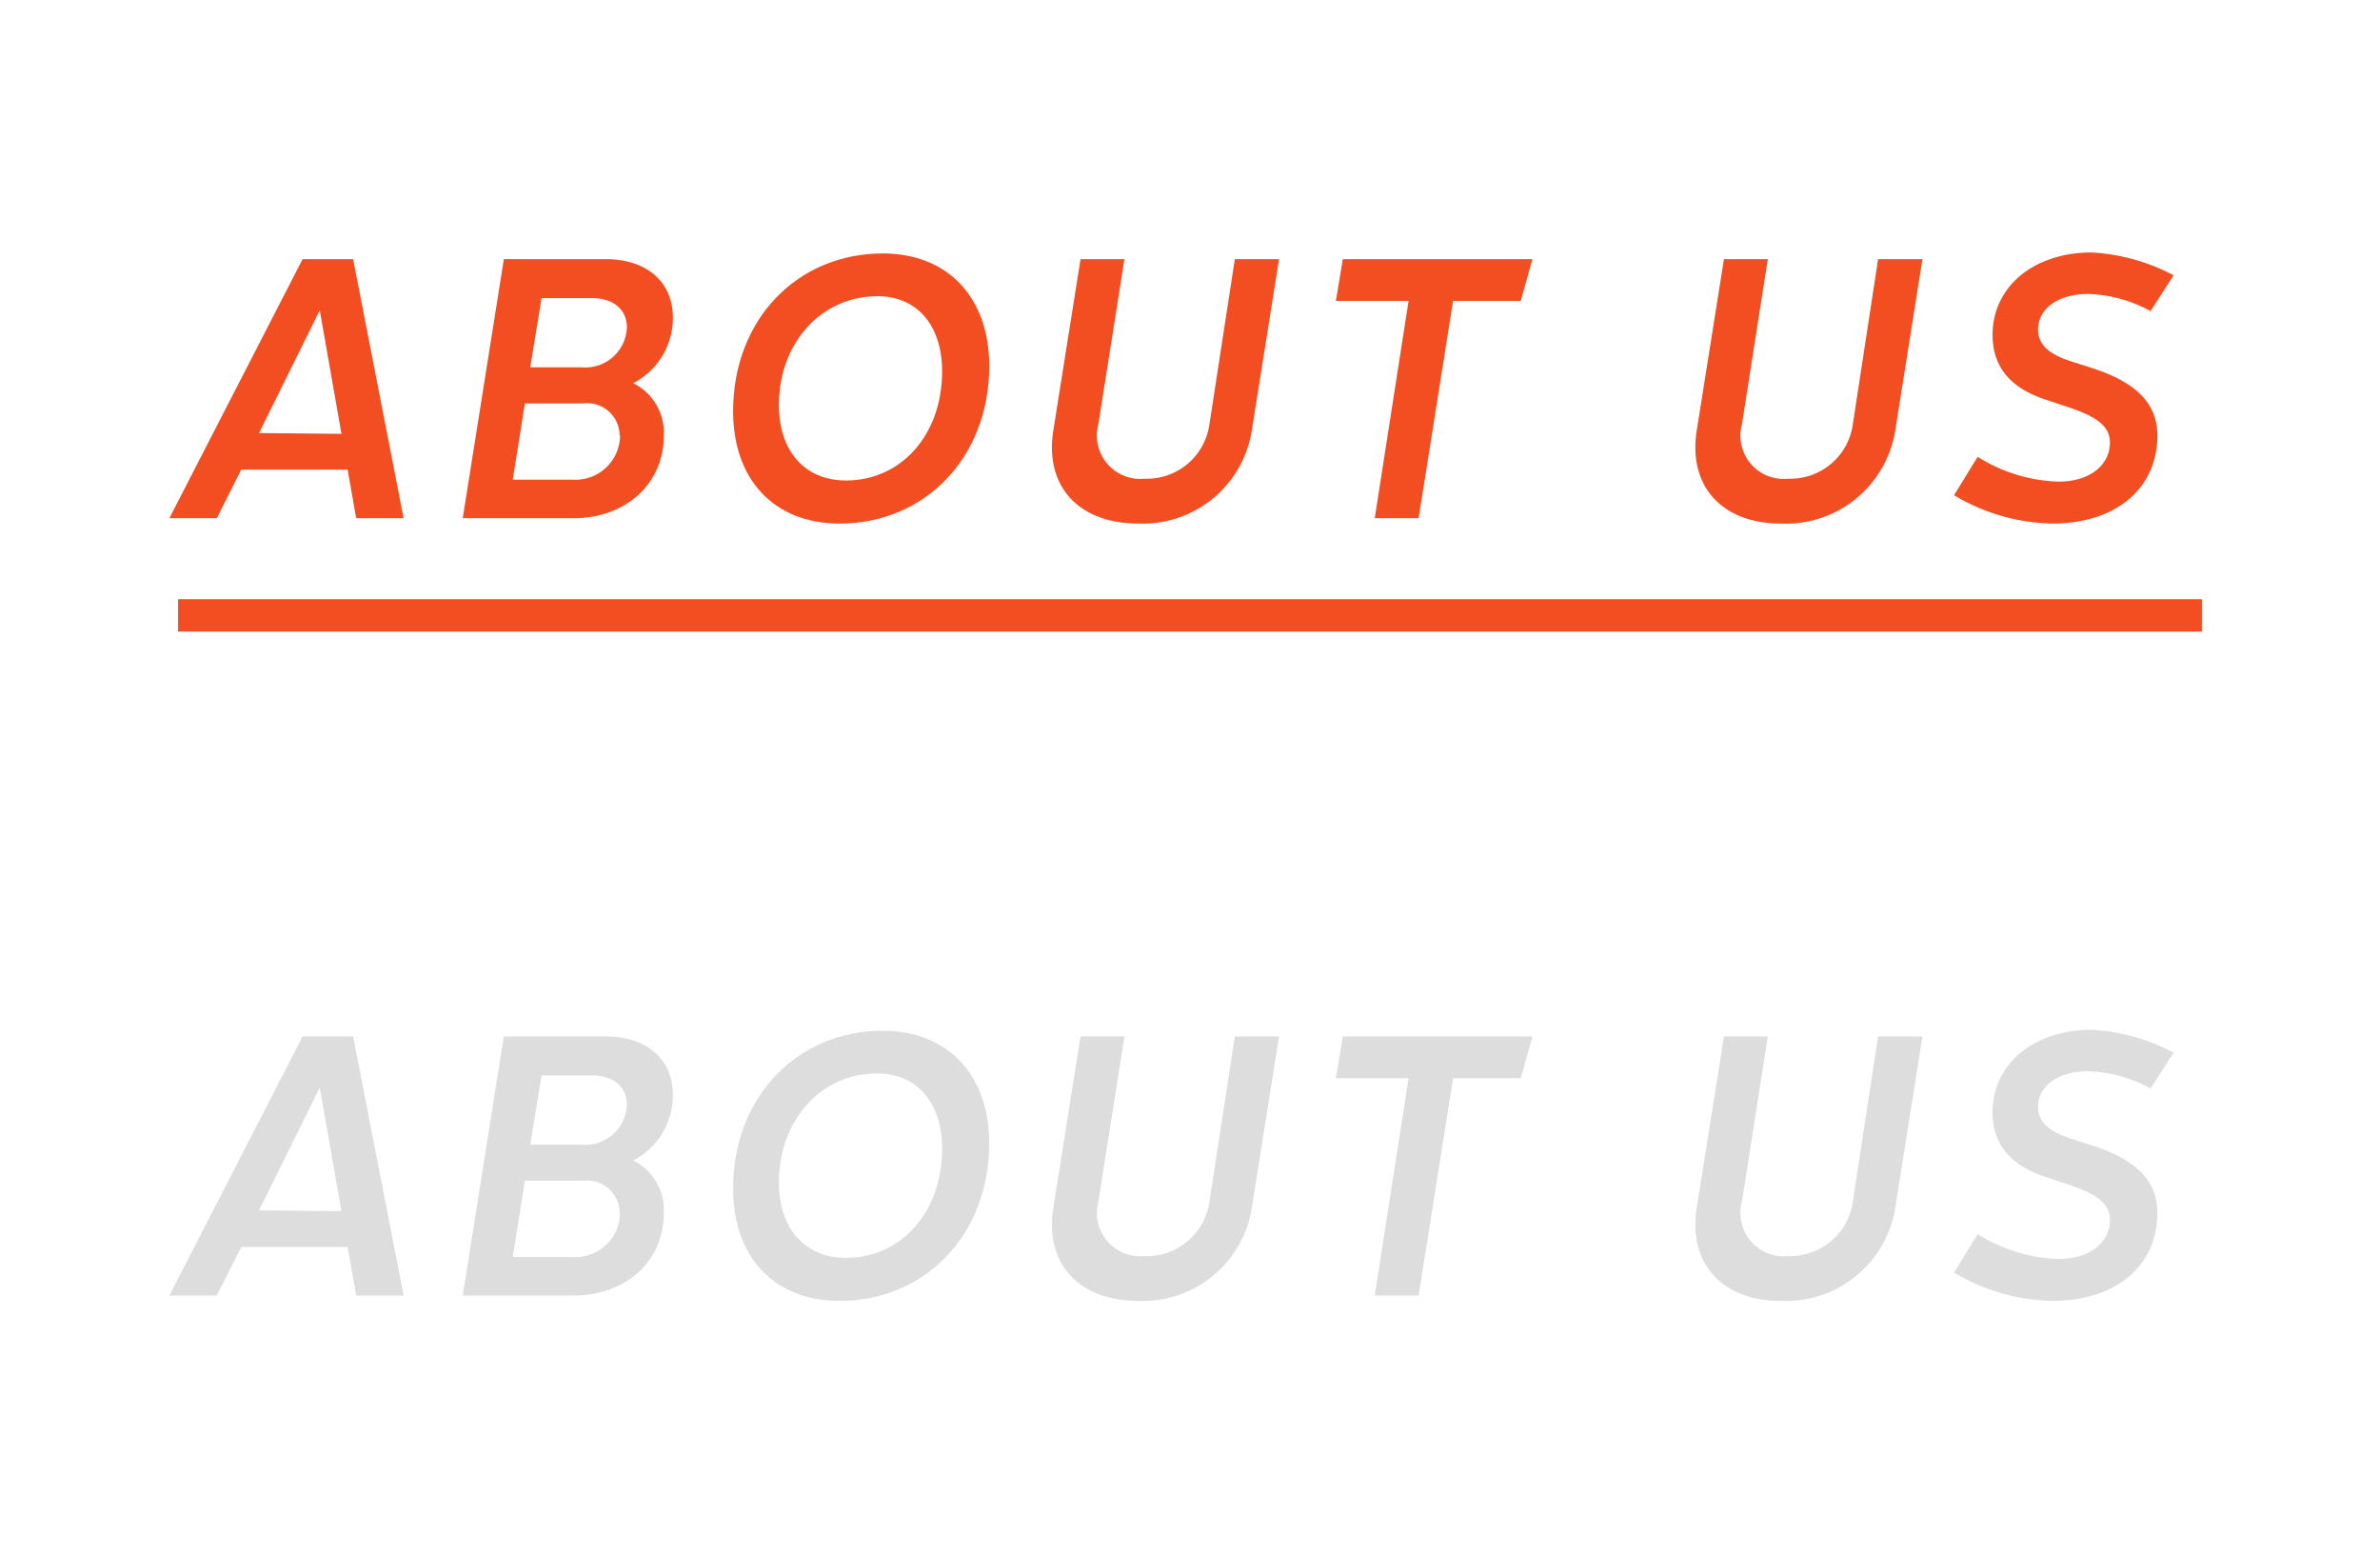
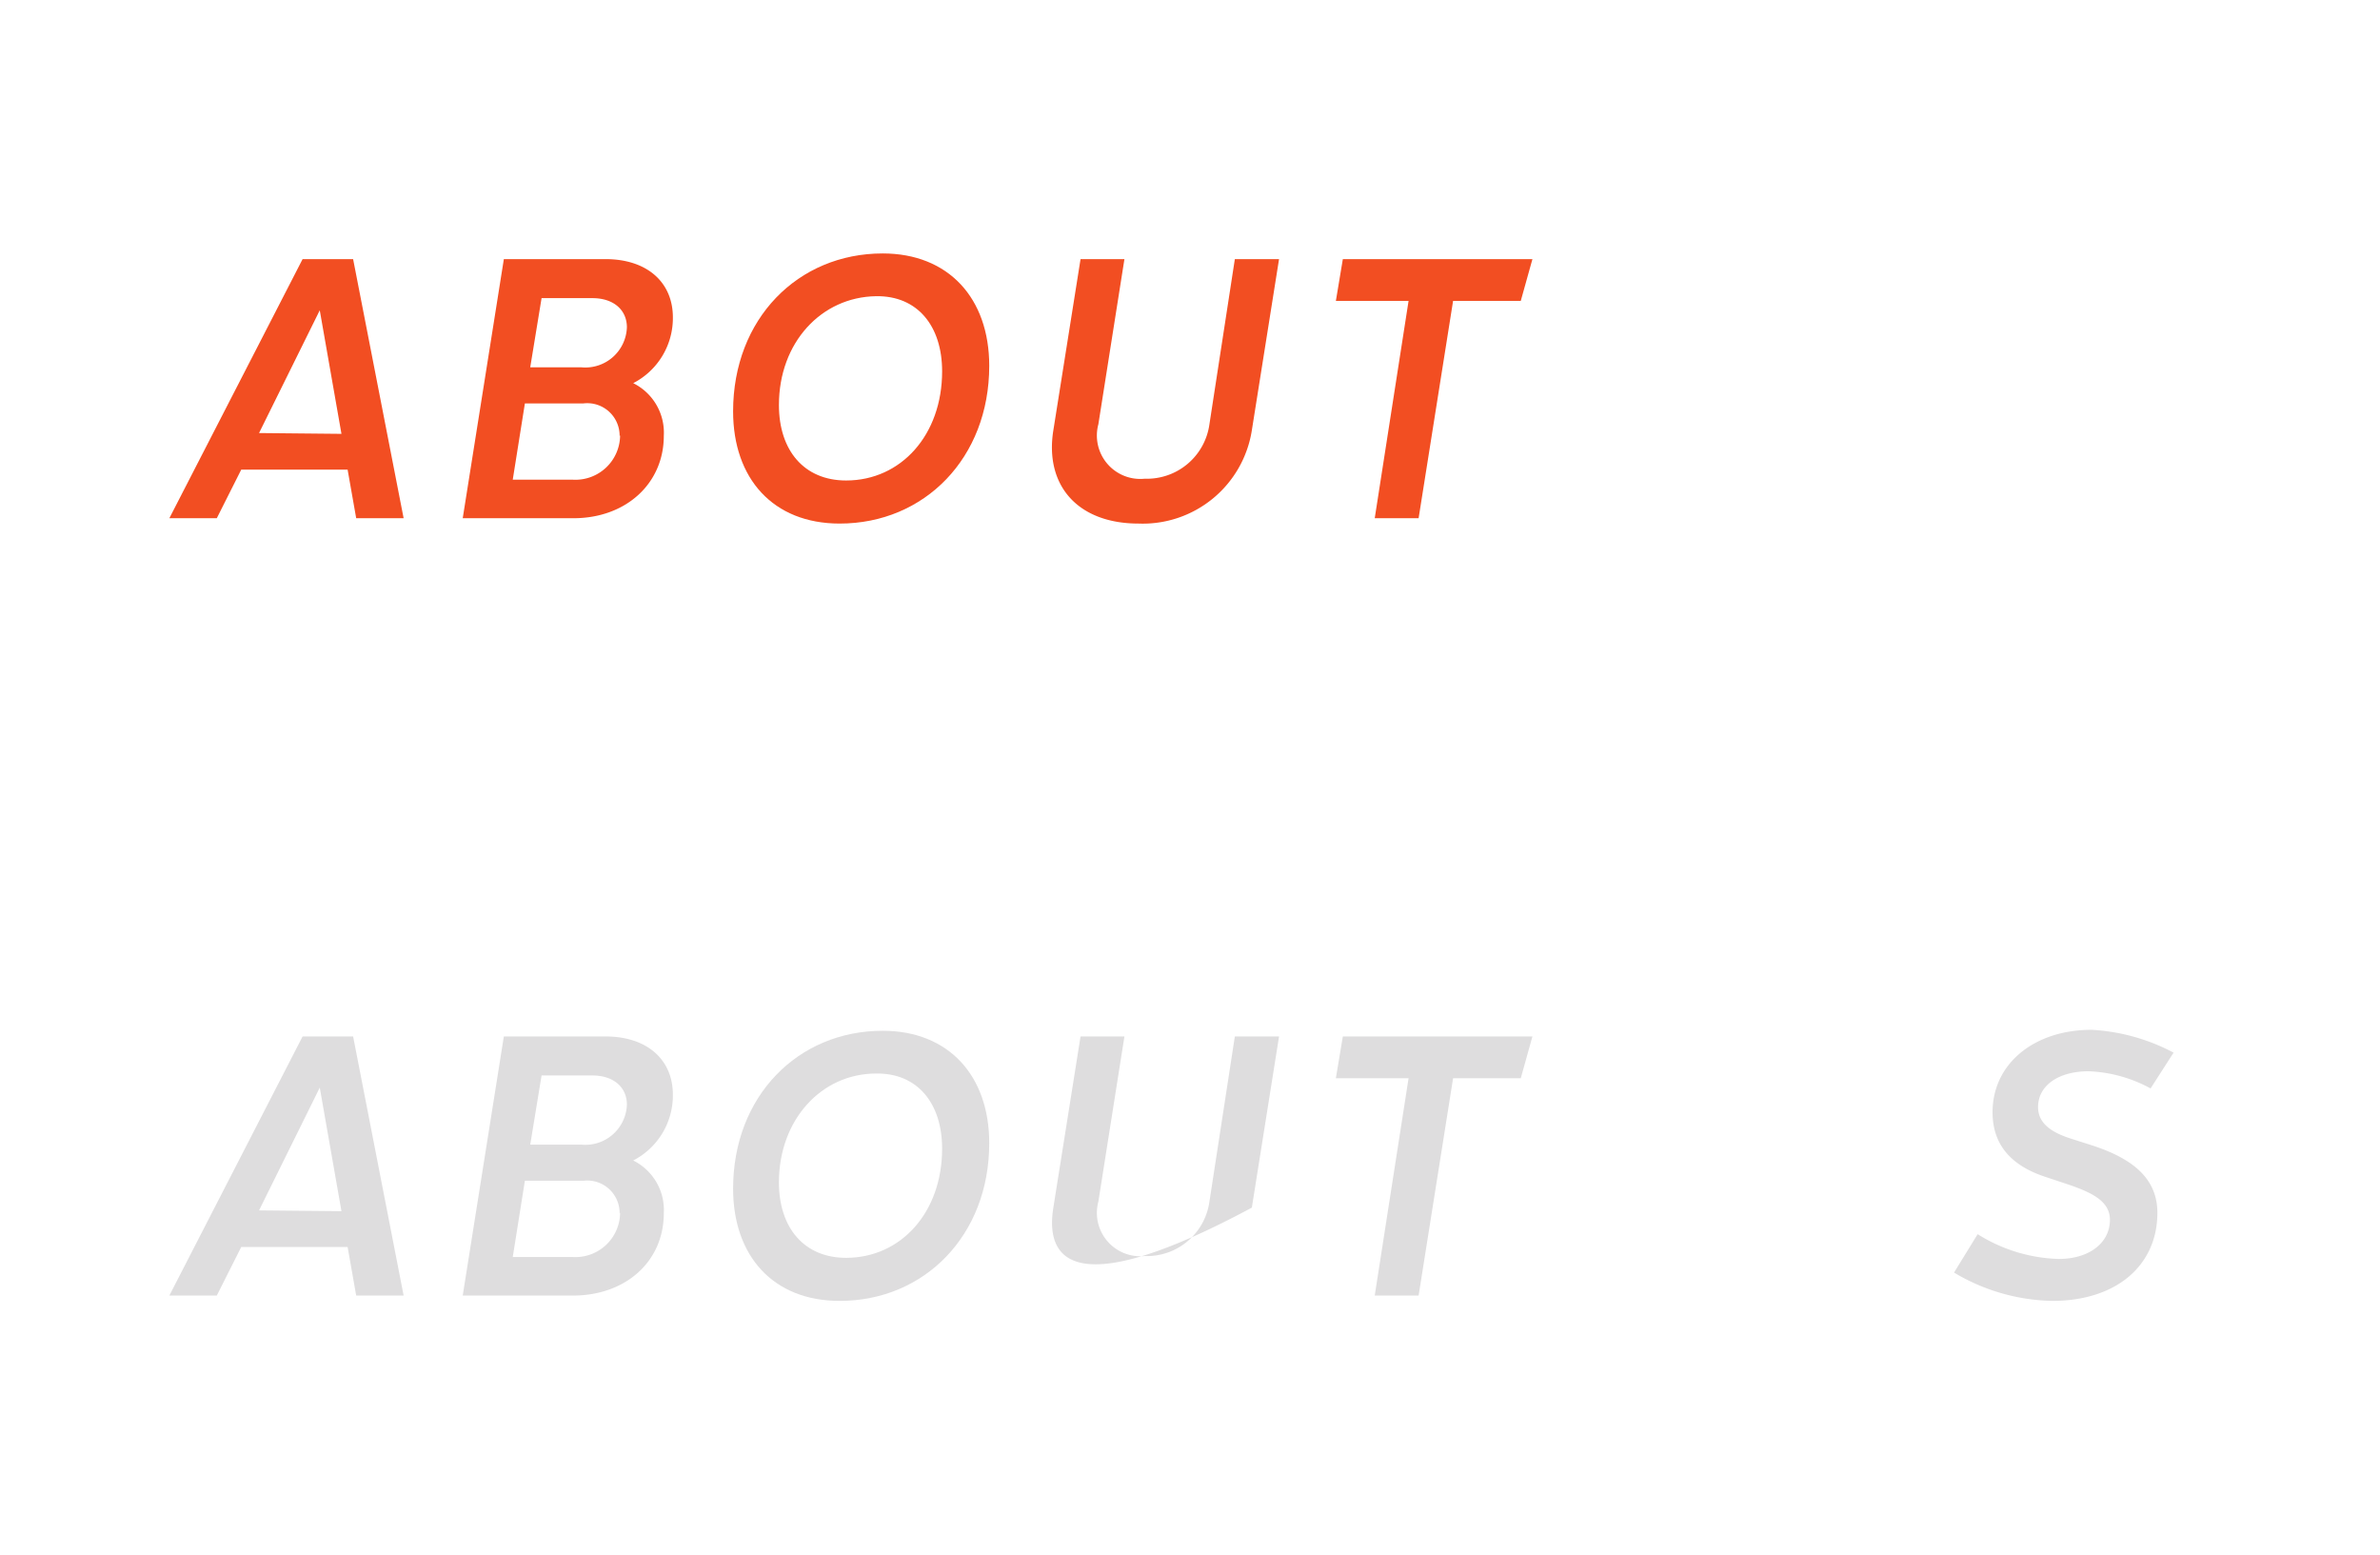
<svg xmlns="http://www.w3.org/2000/svg" id="Layer_1" data-name="Layer 1" width="147" height="96" viewBox="0 0 147 96">
  <defs>
    <style>
      .cls-1 {
        fill: #f24e22;
      }

      .cls-2 {
        fill: #deddde;
      }
    </style>
  </defs>
  <title>menu_about_us</title>
  <g>
    <path class="cls-1" d="M21.47,29H14.9L13.39,32H10.46l8.23-16h3.12l3.12,16H22Zm-.38-2.21-1.34-7.63L16,26.74Z" />
    <path class="cls-1" d="M41,26.91C41,29.86,38.66,32,35.42,32H28.58l2.54-16h6.27c2.59,0,4.17,1.44,4.17,3.6a4.52,4.52,0,0,1-2.45,4.06A3.41,3.41,0,0,1,41,26.91Zm-2.73,0a2,2,0,0,0-2.23-2H32.42l-.75,4.71h3.7A2.76,2.76,0,0,0,38.3,26.89Zm-5.52-4.23h3.14a2.57,2.57,0,0,0,2.83-2.47c0-1.06-.81-1.8-2.13-1.8H33.45Z" />
    <path class="cls-1" d="M45.28,25.4c0-5.71,4-9.75,9.24-9.75,4.06,0,6.58,2.76,6.58,6.94,0,5.69-4,9.74-9.24,9.74C47.75,32.33,45.28,29.55,45.28,25.4Zm12.91-2.47c0-2.81-1.53-4.68-4.08-4.64-3.38.05-6,2.86-6,6.72,0,2.81,1.56,4.66,4.15,4.66C55.65,29.67,58.19,26.86,58.19,22.93Z" />
    <path class="cls-1" d="M65.06,26.57,66.74,16h2.71l-1.61,10.2a2.68,2.68,0,0,0,2.86,3.36,3.9,3.9,0,0,0,4-3.36L76.27,16H79L77.32,26.57a6.82,6.82,0,0,1-7,5.76C66.59,32.33,64.51,30,65.06,26.57Z" />
    <path class="cls-1" d="M93.93,18.58H89.75L87.62,32H84.91L87,18.58H82.51L82.94,16H94.65Z" />
-     <path class="cls-1" d="M104.8,26.57,106.48,16h2.71l-1.6,10.2a2.67,2.67,0,0,0,2.85,3.36,3.9,3.9,0,0,0,4-3.36L116,16h2.74l-1.68,10.58A6.84,6.84,0,0,1,110,32.33C106.34,32.33,104.25,30,104.8,26.57Z" />
-     <path class="cls-1" d="M120.69,30.58l1.46-2.37a9.92,9.92,0,0,0,5,1.53c1.9,0,3.17-1,3.17-2.42,0-1.15-1.13-1.68-2.52-2.16l-1.44-.48c-2-.65-3.29-1.87-3.29-4,0-3,2.57-5.09,6.12-5.09A12.21,12.21,0,0,1,134.25,17l-1.42,2.21A8.66,8.66,0,0,0,129,18.15c-1.87,0-3.12.89-3.12,2.21,0,1,.82,1.56,2,1.94l1.44.46c2.3.77,3.93,1.94,3.93,4.13,0,3.24-2.52,5.44-6.5,5.44A12.25,12.25,0,0,1,120.69,30.58Z" />
  </g>
  <g>
    <path class="cls-2" d="M21.47,77H14.9l-1.51,3H10.46l8.23-16h3.12l3.12,16H22Zm-.38-2.21-1.34-7.63L16,74.74Z" />
    <path class="cls-2" d="M41,74.91c0,3-2.37,5.09-5.61,5.09H28.58l2.54-16h6.27c2.59,0,4.17,1.44,4.17,3.6a4.52,4.52,0,0,1-2.45,4.06A3.41,3.41,0,0,1,41,74.91Zm-2.73,0a2,2,0,0,0-2.23-2H32.42l-.75,4.71h3.7A2.76,2.76,0,0,0,38.3,74.89Zm-5.52-4.23h3.14a2.57,2.57,0,0,0,2.83-2.47c0-1.06-.81-1.8-2.13-1.8H33.45Z" />
    <path class="cls-2" d="M45.28,73.4c0-5.71,4-9.75,9.24-9.75,4.06,0,6.58,2.76,6.58,6.94,0,5.69-4,9.74-9.24,9.74C47.75,80.33,45.28,77.55,45.28,73.4Zm12.91-2.47c0-2.81-1.53-4.68-4.08-4.64-3.38,0-6,2.86-6,6.72,0,2.81,1.56,4.66,4.15,4.66C55.65,77.67,58.19,74.86,58.19,70.93Z" />
-     <path class="cls-2" d="M65.06,74.57,66.74,64h2.71l-1.61,10.2a2.68,2.68,0,0,0,2.86,3.36,3.9,3.9,0,0,0,4-3.36L76.27,64H79L77.32,74.57a6.82,6.82,0,0,1-7,5.76C66.59,80.33,64.51,78,65.06,74.57Z" />
+     <path class="cls-2" d="M65.06,74.57,66.74,64h2.71l-1.61,10.2a2.68,2.68,0,0,0,2.86,3.36,3.9,3.9,0,0,0,4-3.36L76.27,64H79L77.32,74.57C66.59,80.33,64.51,78,65.06,74.57Z" />
    <path class="cls-2" d="M93.93,66.58H89.75L87.62,80H84.91L87,66.58H82.51L82.94,64H94.65Z" />
-     <path class="cls-2" d="M104.8,74.57,106.48,64h2.71l-1.6,10.2a2.67,2.67,0,0,0,2.85,3.36,3.9,3.9,0,0,0,4-3.36L116,64h2.74l-1.68,10.58A6.84,6.84,0,0,1,110,80.33C106.34,80.33,104.25,78,104.8,74.57Z" />
    <path class="cls-2" d="M120.69,78.58l1.46-2.37a9.92,9.92,0,0,0,5,1.53c1.9,0,3.17-1,3.17-2.42,0-1.15-1.13-1.68-2.52-2.16l-1.44-.48c-2-.65-3.29-1.87-3.29-4,0-3,2.57-5.09,6.12-5.09A12.21,12.21,0,0,1,134.25,65l-1.42,2.21A8.66,8.66,0,0,0,129,66.15c-1.87,0-3.12.89-3.12,2.21,0,1,.82,1.56,2,1.94l1.44.46c2.3.77,3.93,1.94,3.93,4.13,0,3.24-2.52,5.44-6.5,5.44A12.25,12.25,0,0,1,120.69,78.58Z" />
  </g>
-   <rect class="cls-1" x="11" y="37" width="125" height="2" />
</svg>